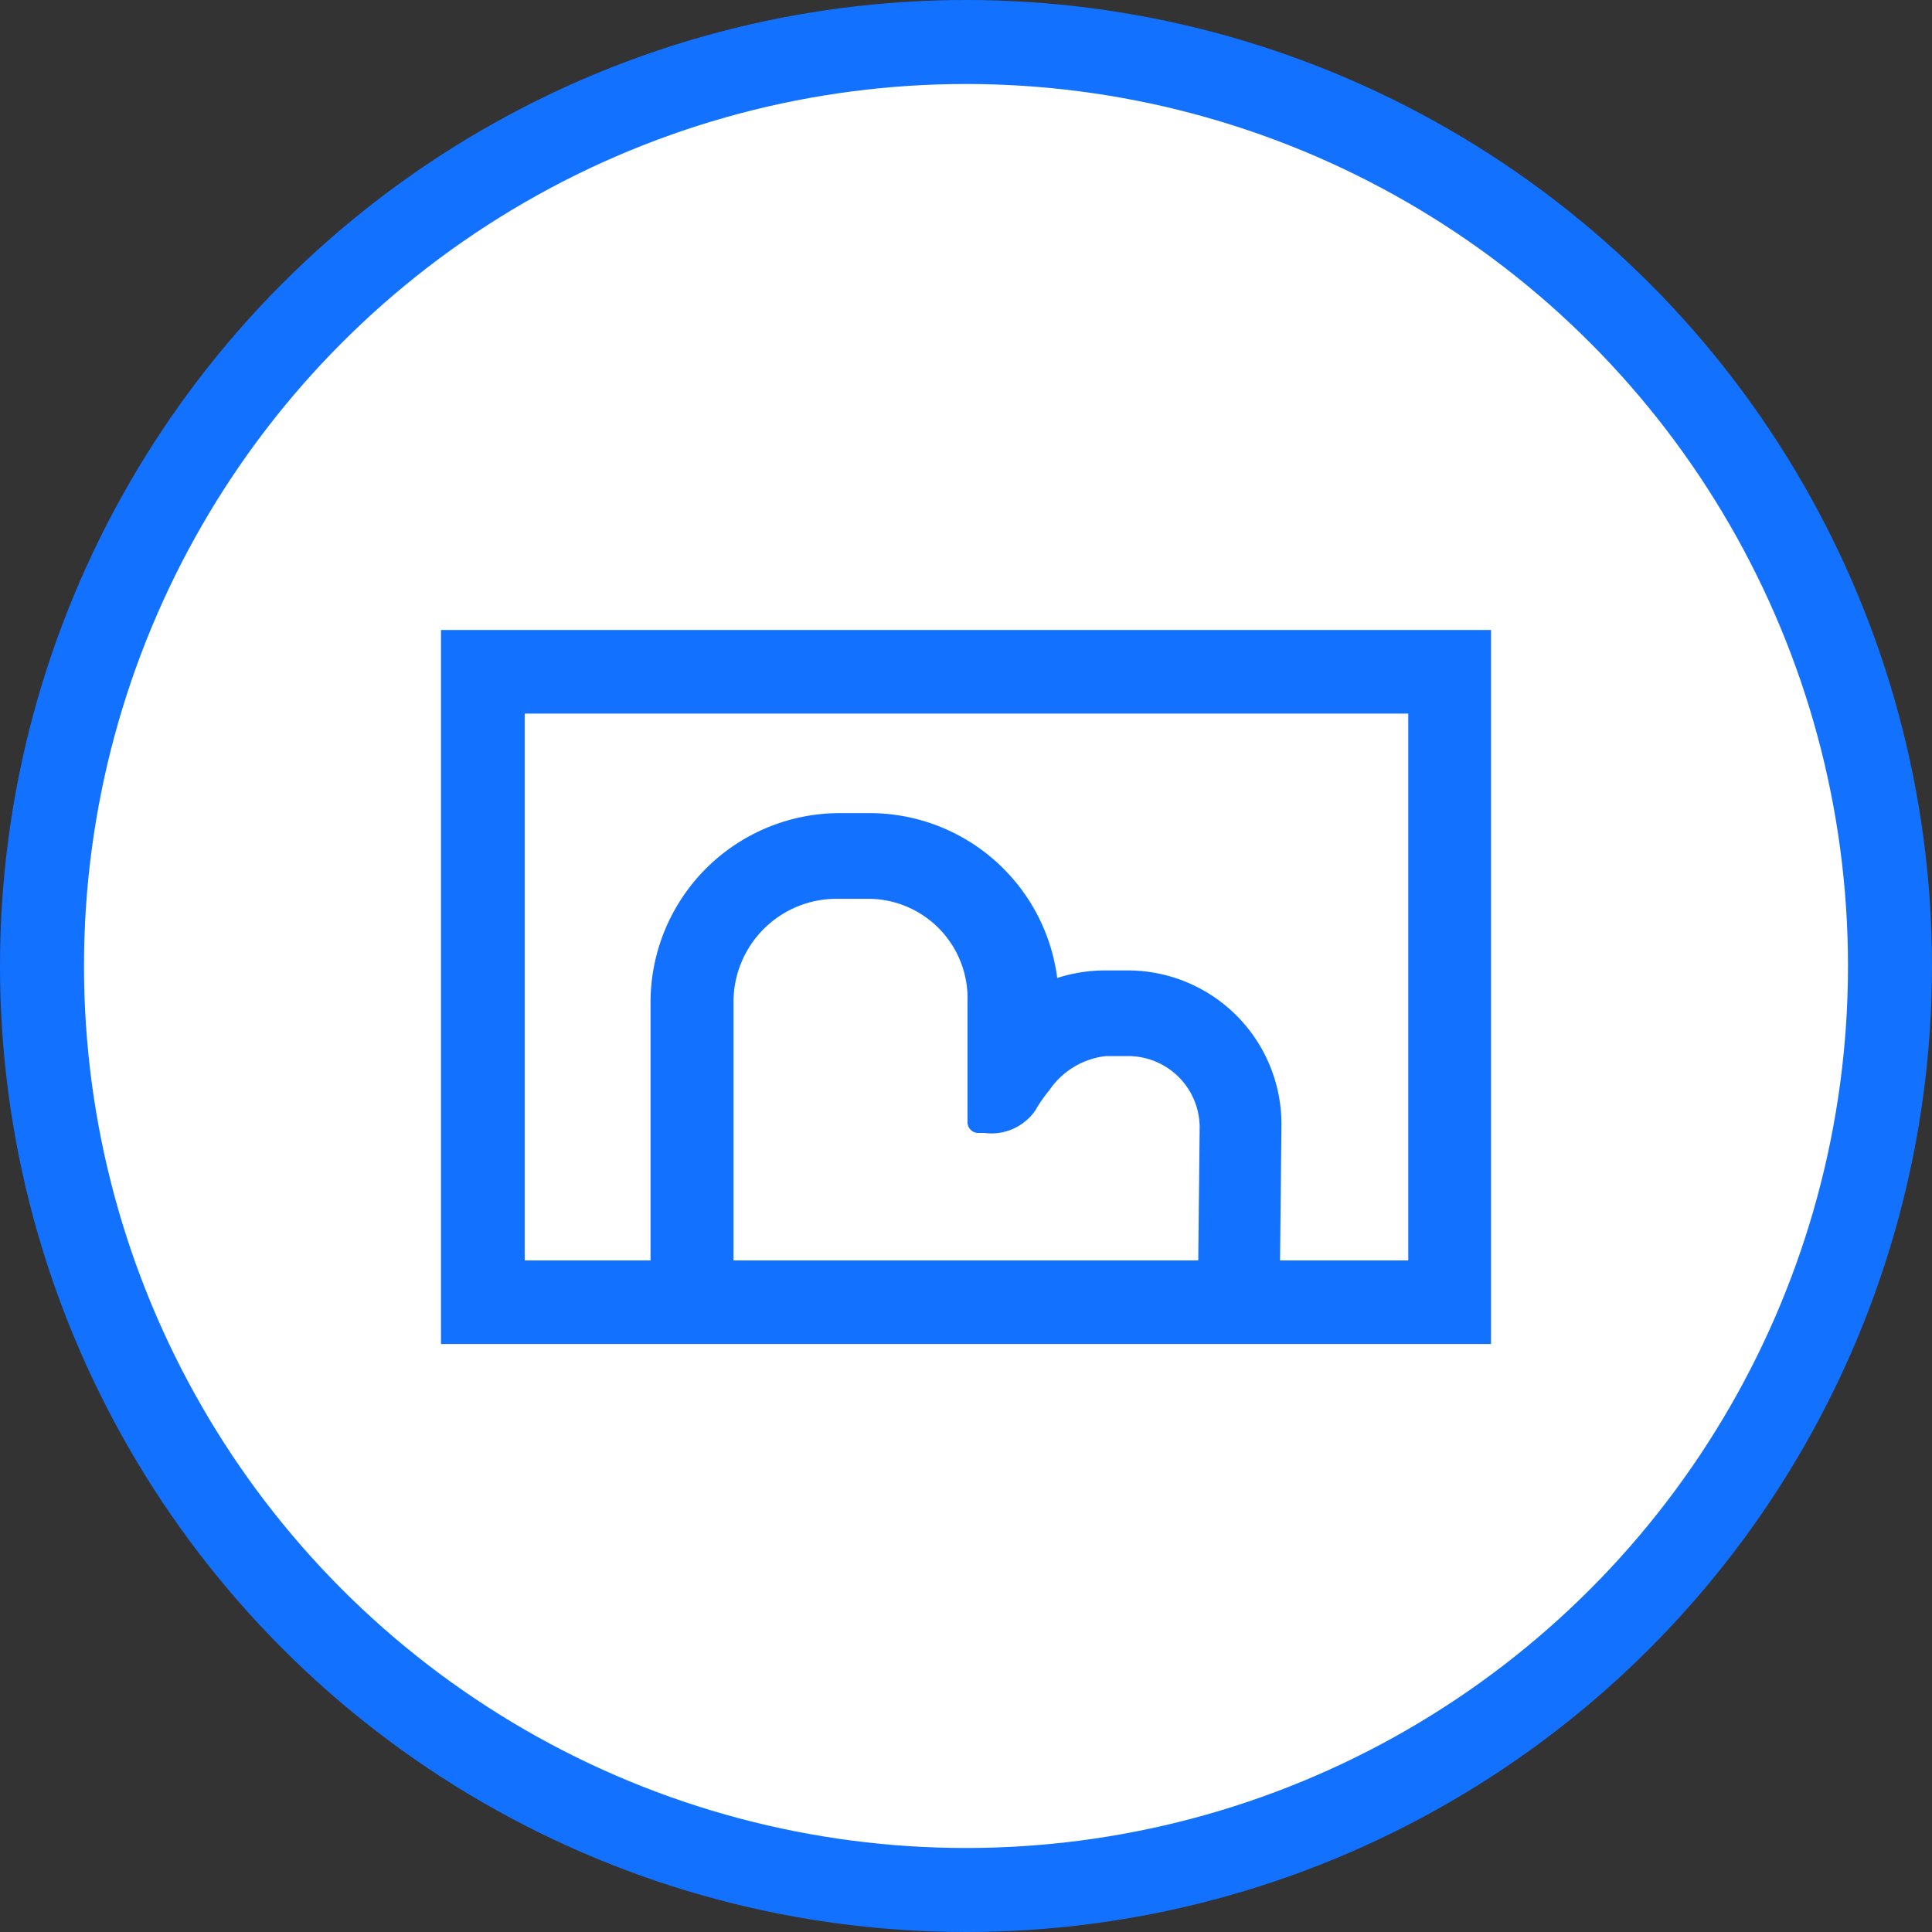
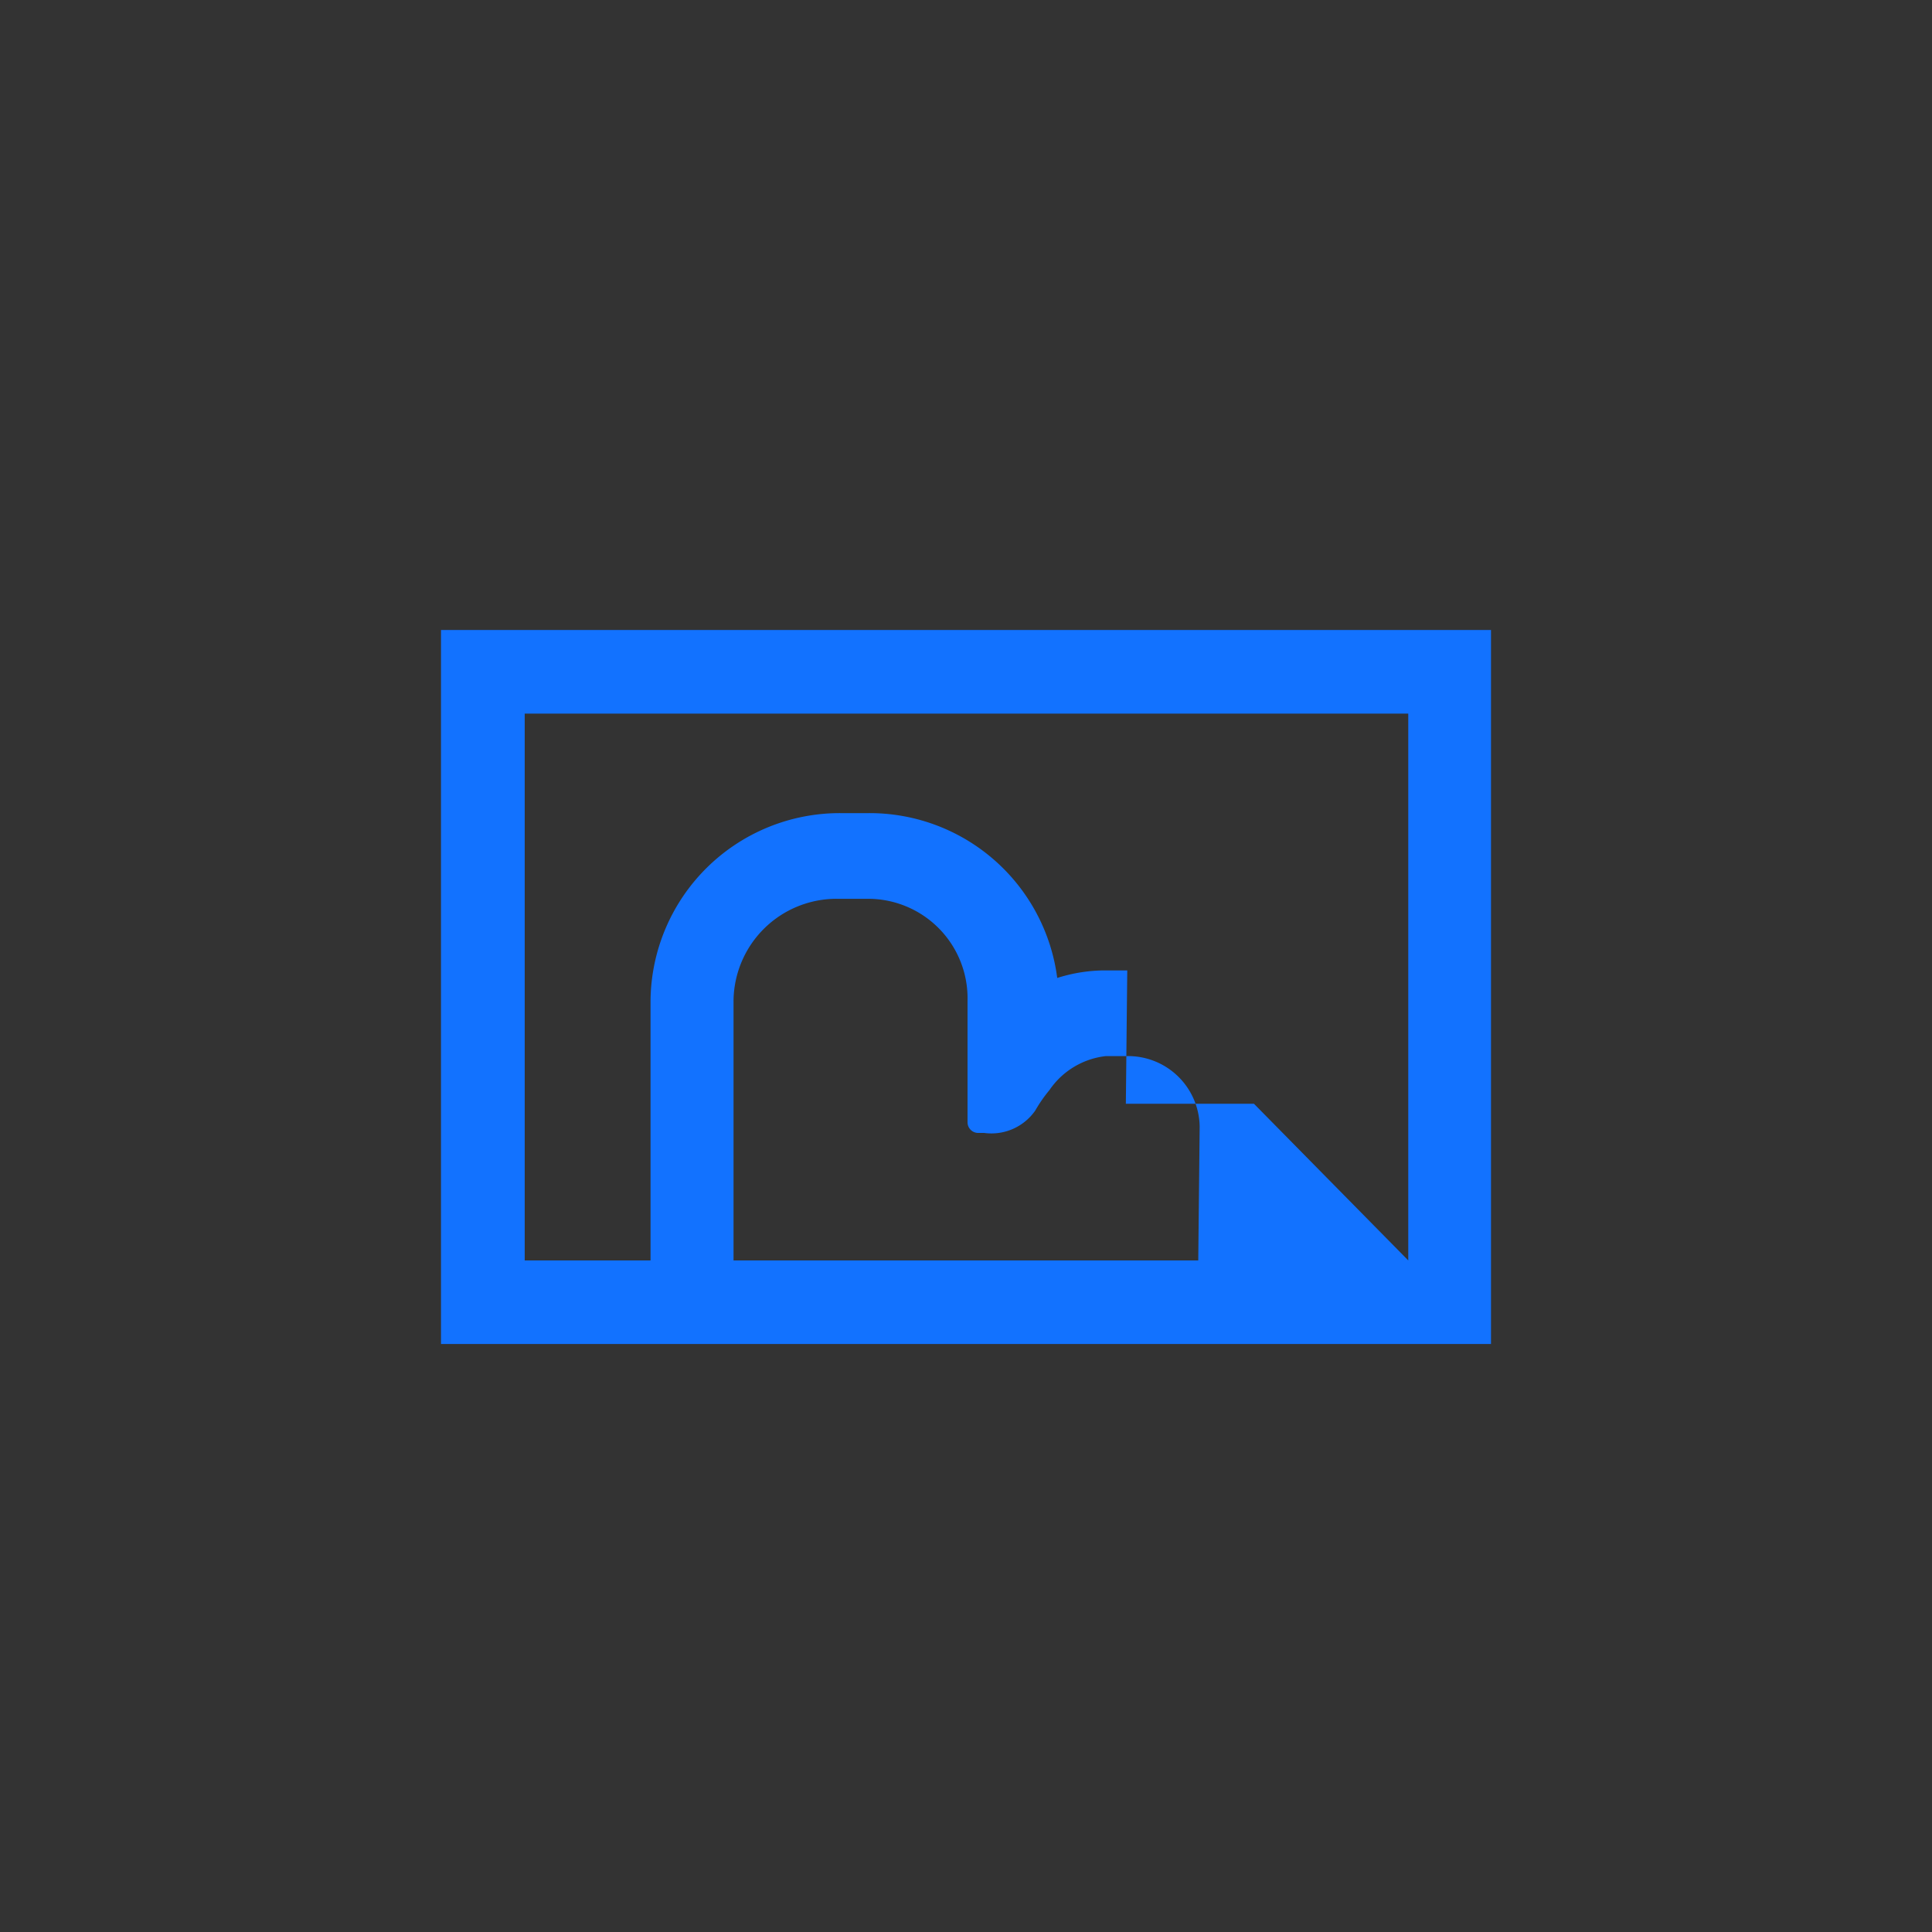
<svg xmlns="http://www.w3.org/2000/svg" height="92" viewBox="0 0 92 92" width="92">
  <rect x="0" y="0" width="92" height="92" fill="#333333" stroke="none" />
-   <circle cx="46" cy="46" fill="#fff" r="44" stroke="#1272ff" stroke-linejoin="round" stroke-width="4" />
-   <path d="m167 1559h-50v-34h50zm-3.94-3.98v-26.04h-42.074v26.04h5.992v-12.36a9.014 9.014 0 0 1 9.066-8.94h1.3a9.009 9.009 0 0 1 9 7.85 7.525 7.525 0 0 1 2.313-.36h1.022a7.325 7.325 0 0 1 7.342 7.46l-.067 6.35h6.1zm-10 0 .067-6.37a3.408 3.408 0 0 0 -3.444-3.36h-1.022a3.758 3.758 0 0 0 -2.688 1.62 6.728 6.728 0 0 0 -.673.97 2.544 2.544 0 0 1 -2.429 1.07h-.291a.51.51 0 0 1 -.507-.5v-5.79a4.737 4.737 0 0 0 -4.719-4.86h-1.481a4.907 4.907 0 0 0 -4.943 4.86v12.36h22.135zm-9.72-9.8" fill="#1272ff" fill-rule="evenodd" transform="translate(-96 -1495)" />
+   <path d="m167 1559h-50v-34h50zm-3.94-3.98v-26.04h-42.074v26.04h5.992v-12.36a9.014 9.014 0 0 1 9.066-8.94h1.3a9.009 9.009 0 0 1 9 7.85 7.525 7.525 0 0 1 2.313-.36h1.022l-.067 6.35h6.1zm-10 0 .067-6.37a3.408 3.408 0 0 0 -3.444-3.36h-1.022a3.758 3.758 0 0 0 -2.688 1.62 6.728 6.728 0 0 0 -.673.97 2.544 2.544 0 0 1 -2.429 1.07h-.291a.51.51 0 0 1 -.507-.5v-5.79a4.737 4.737 0 0 0 -4.719-4.86h-1.481a4.907 4.907 0 0 0 -4.943 4.86v12.36h22.135zm-9.72-9.8" fill="#1272ff" fill-rule="evenodd" transform="translate(-96 -1495)" />
</svg>